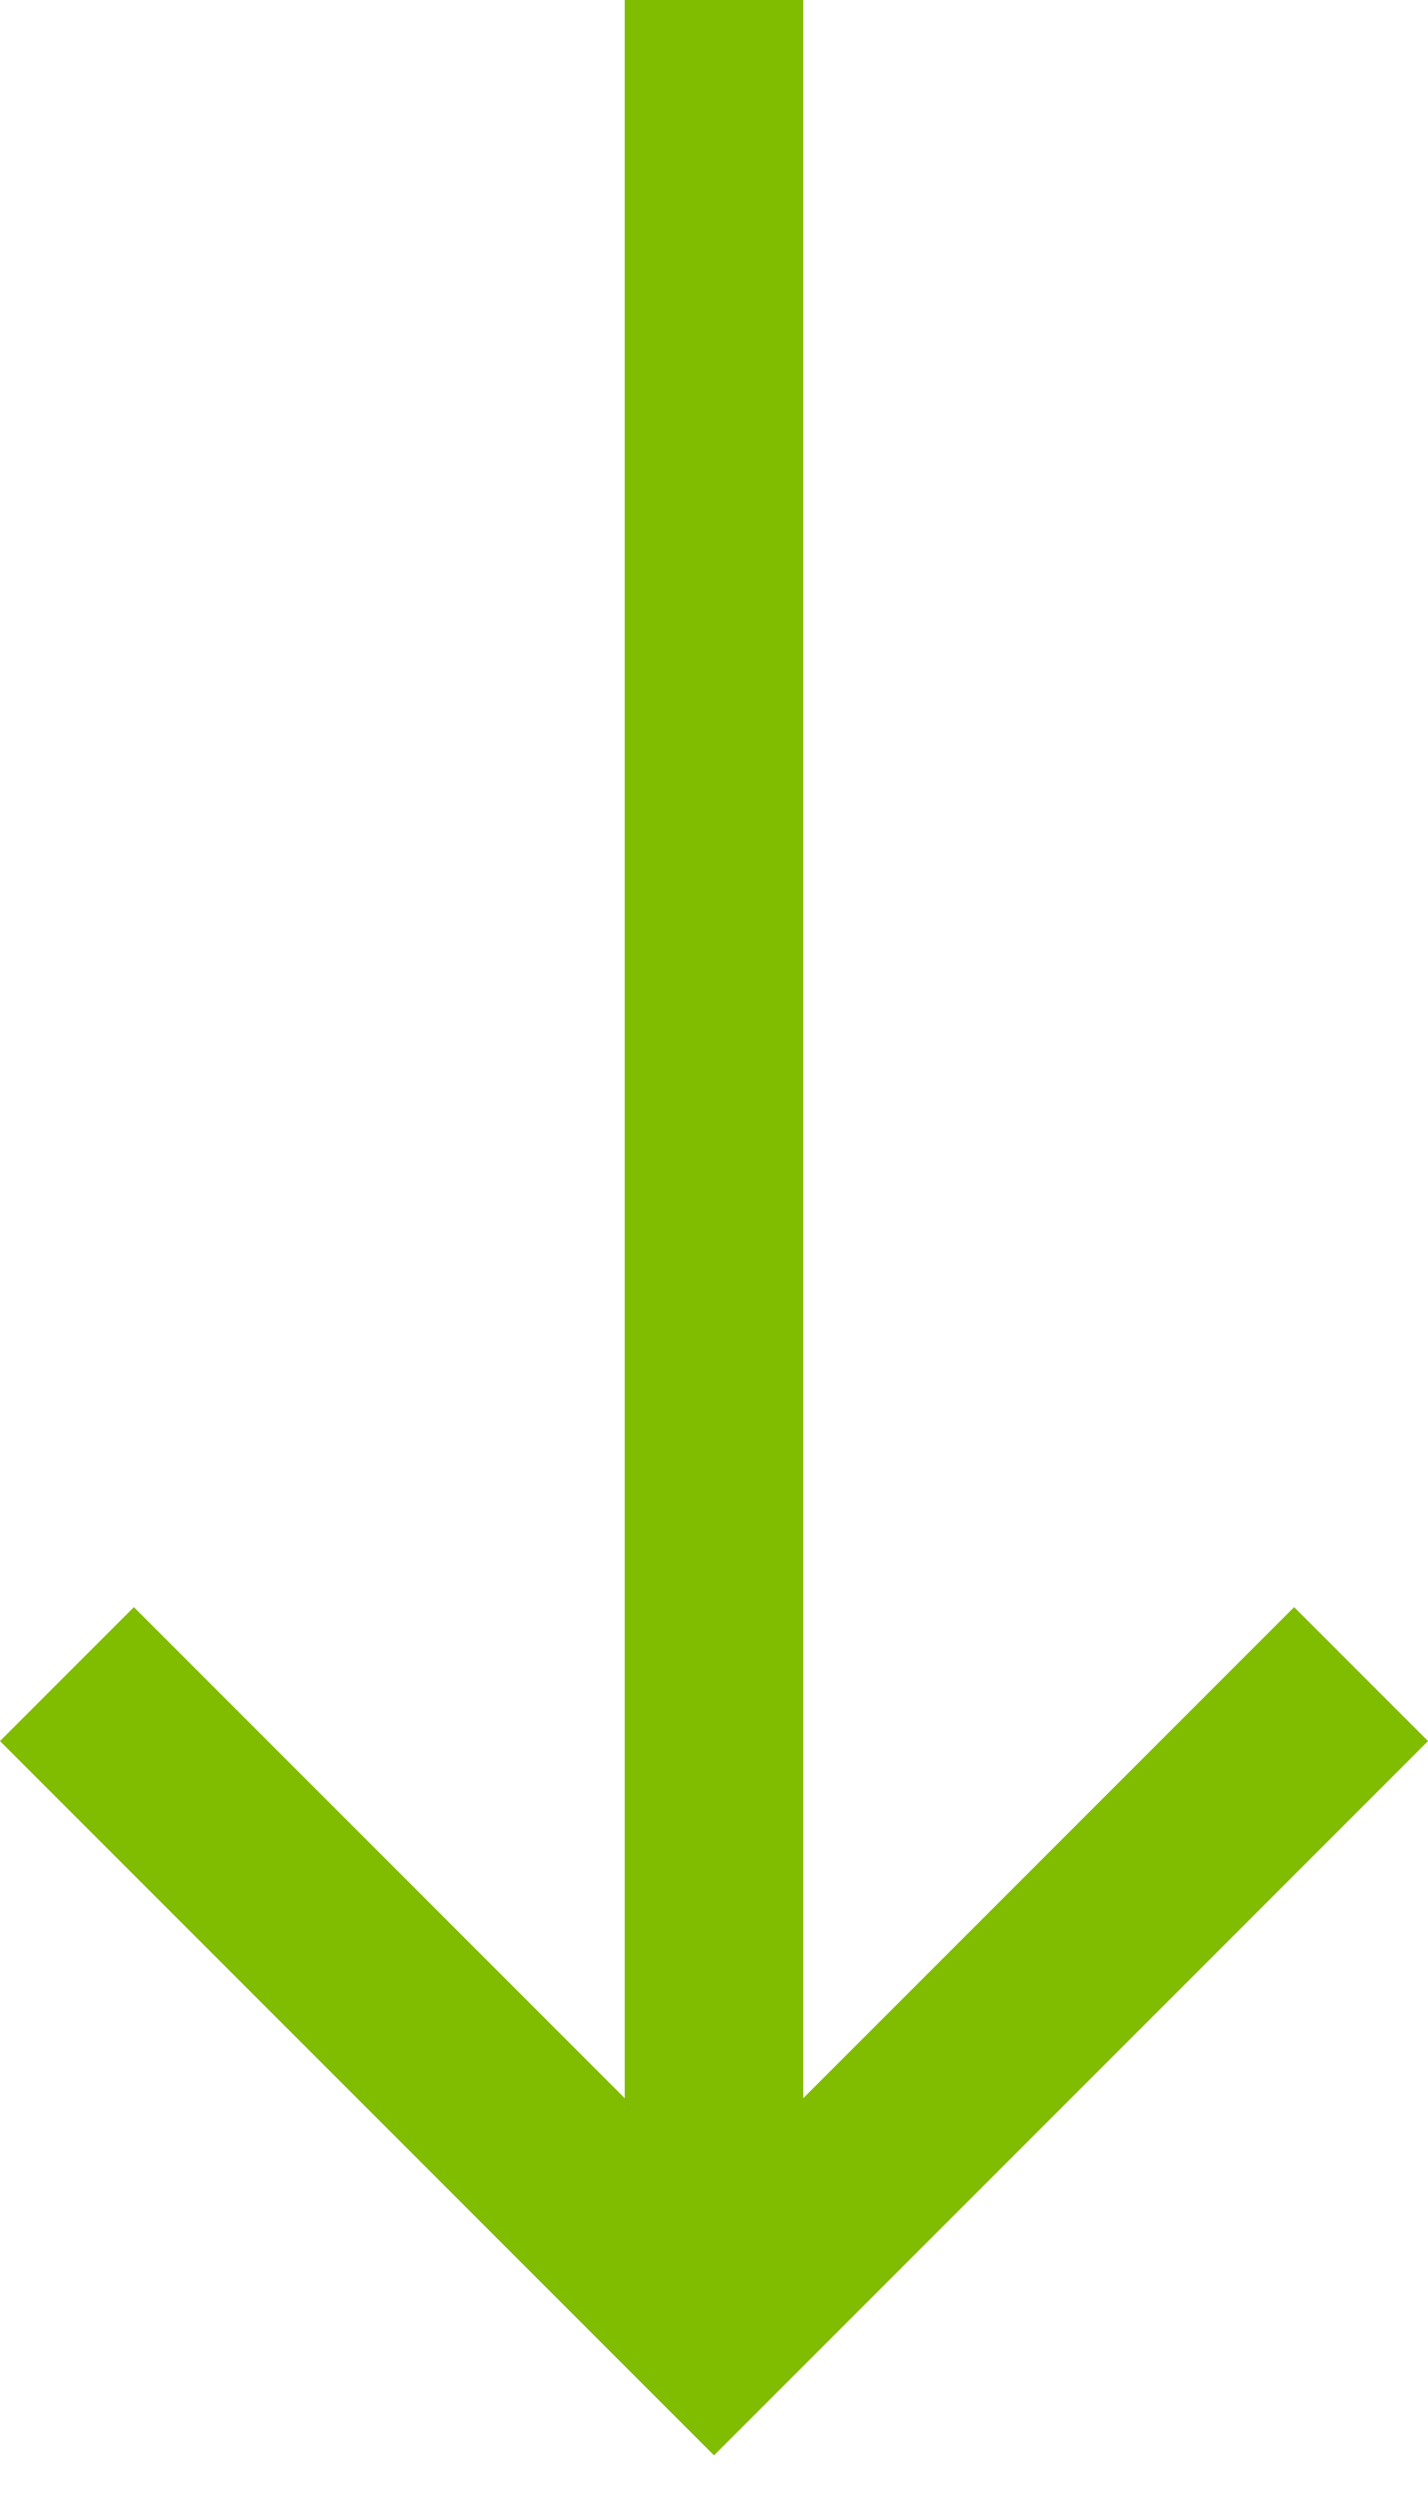
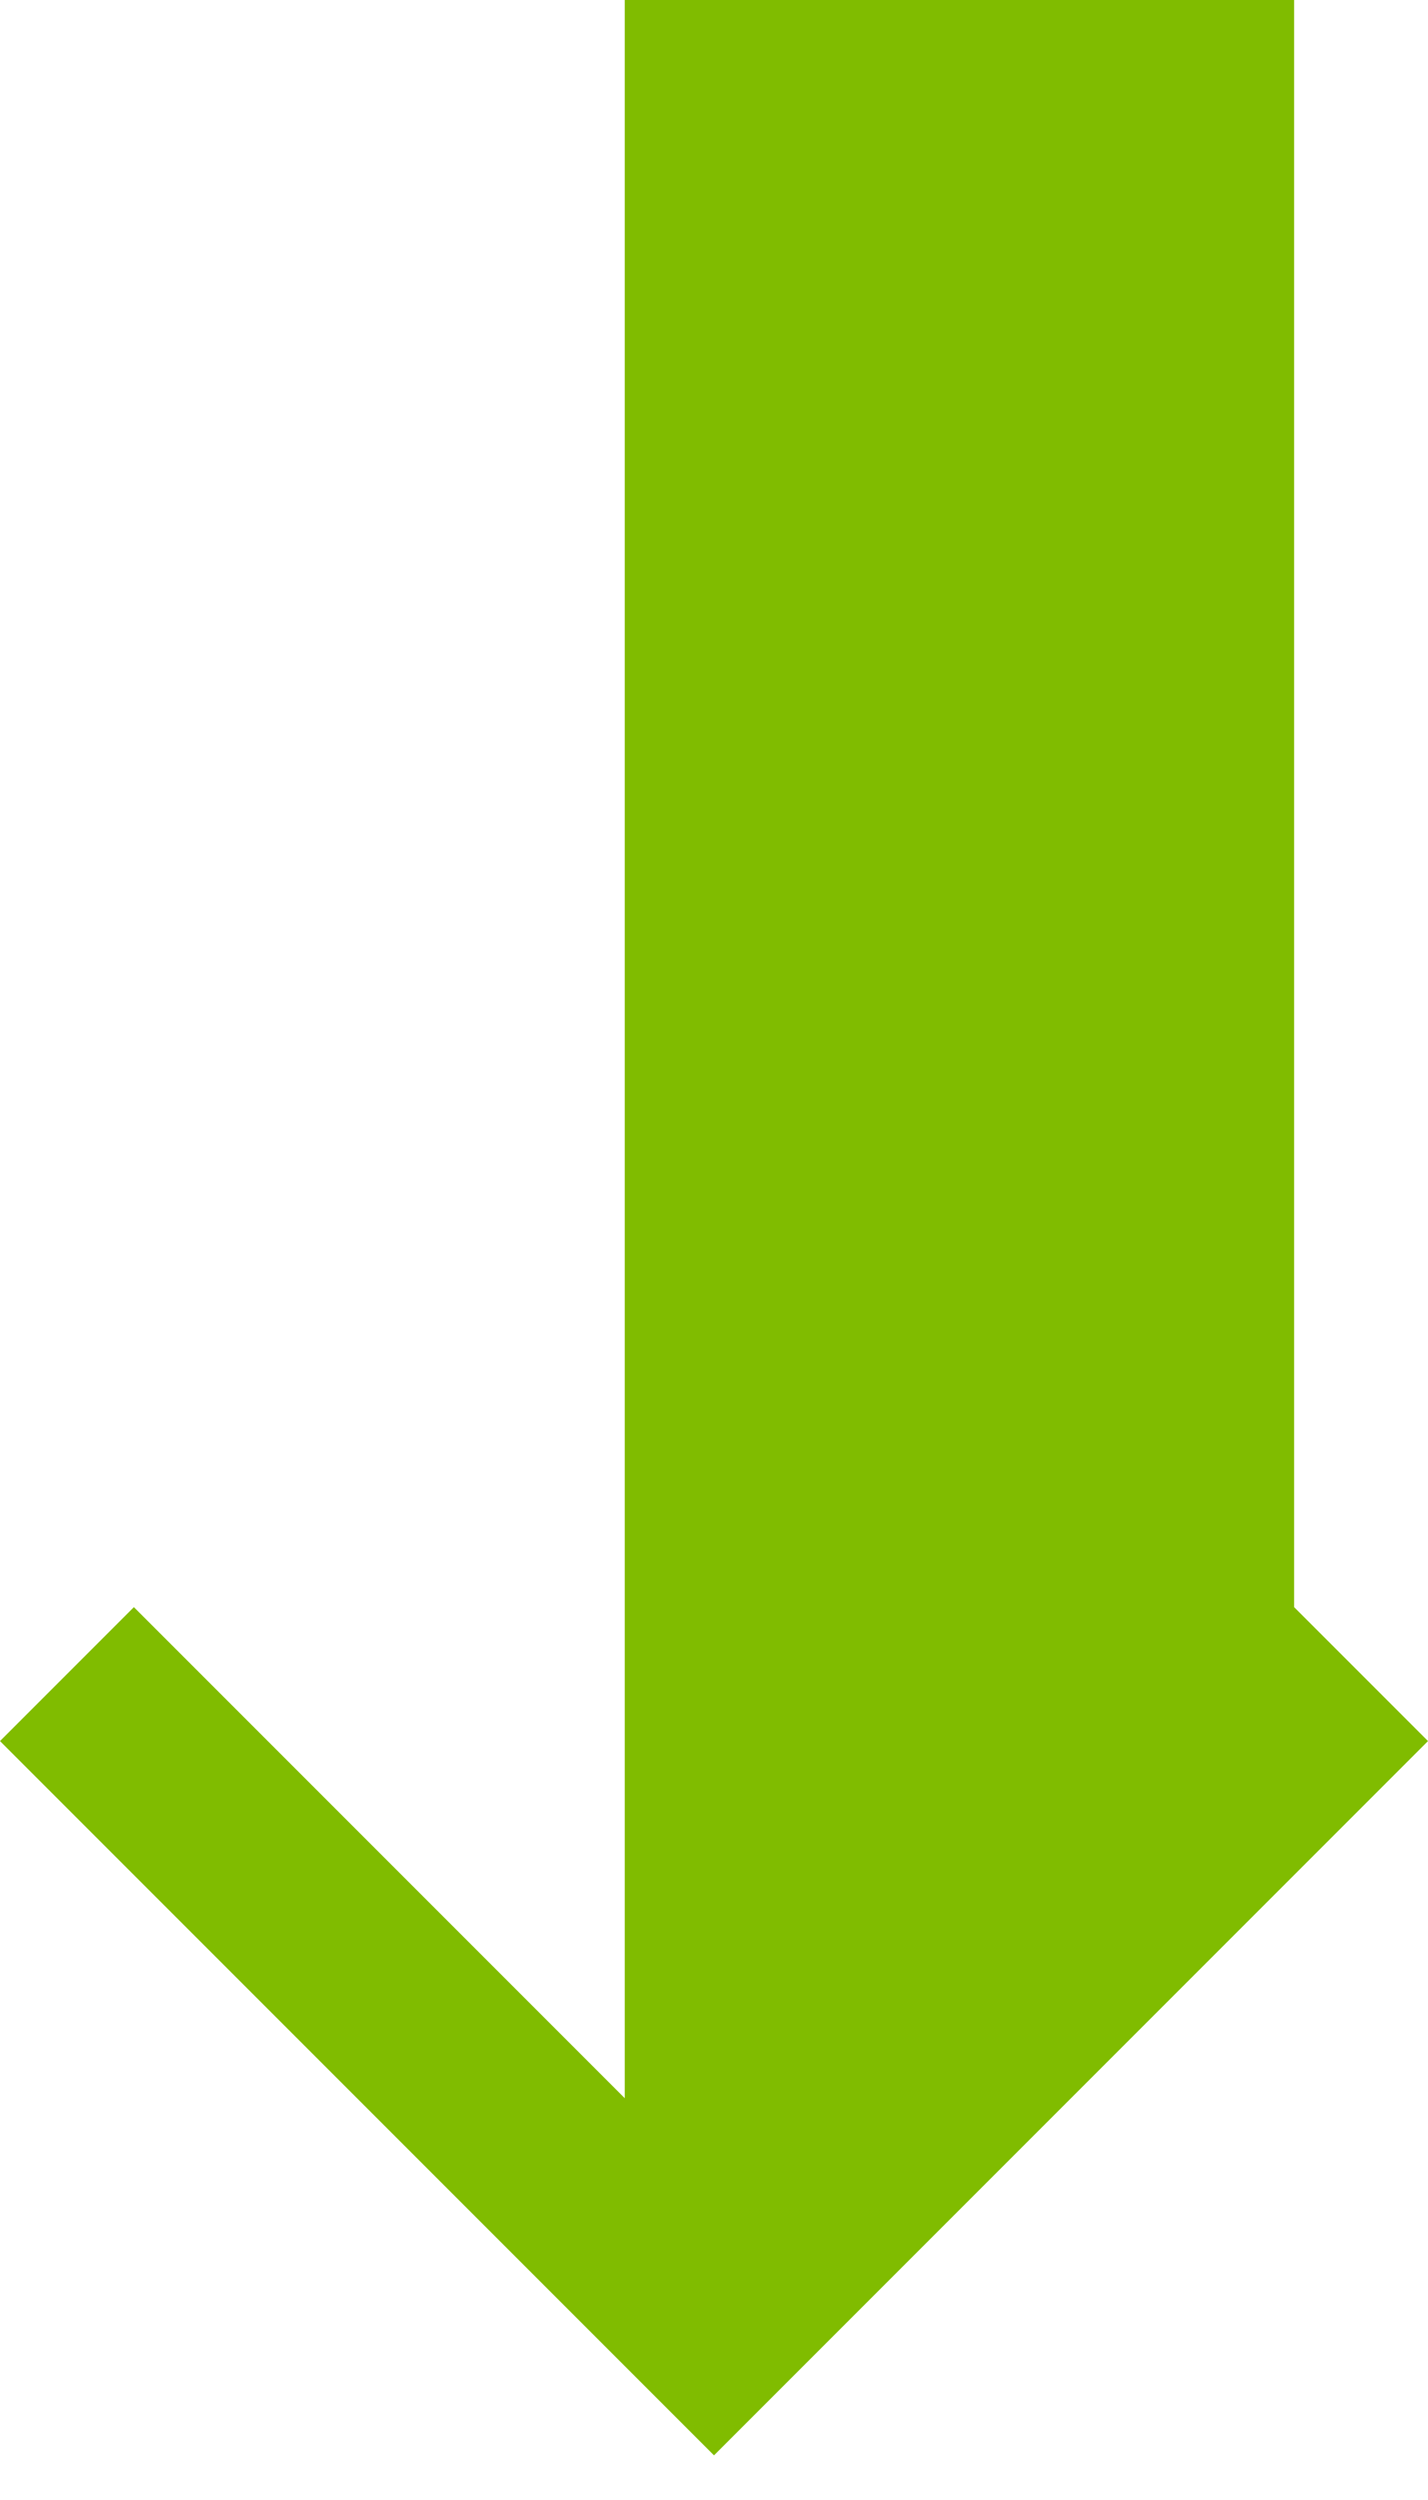
<svg xmlns="http://www.w3.org/2000/svg" width="16" height="28" viewBox="0 0 16 28" fill="none">
-   <path d="M9 0H7V23.5L1.5 18L0 19.5L8 27.5L16 19.5L14.5 18L9 23.5V0Z" fill="#80BC00" />
+   <path d="M9 0H7V23.5L1.5 18L0 19.5L8 27.5L16 19.5L14.5 18V0Z" fill="#80BC00" />
</svg>